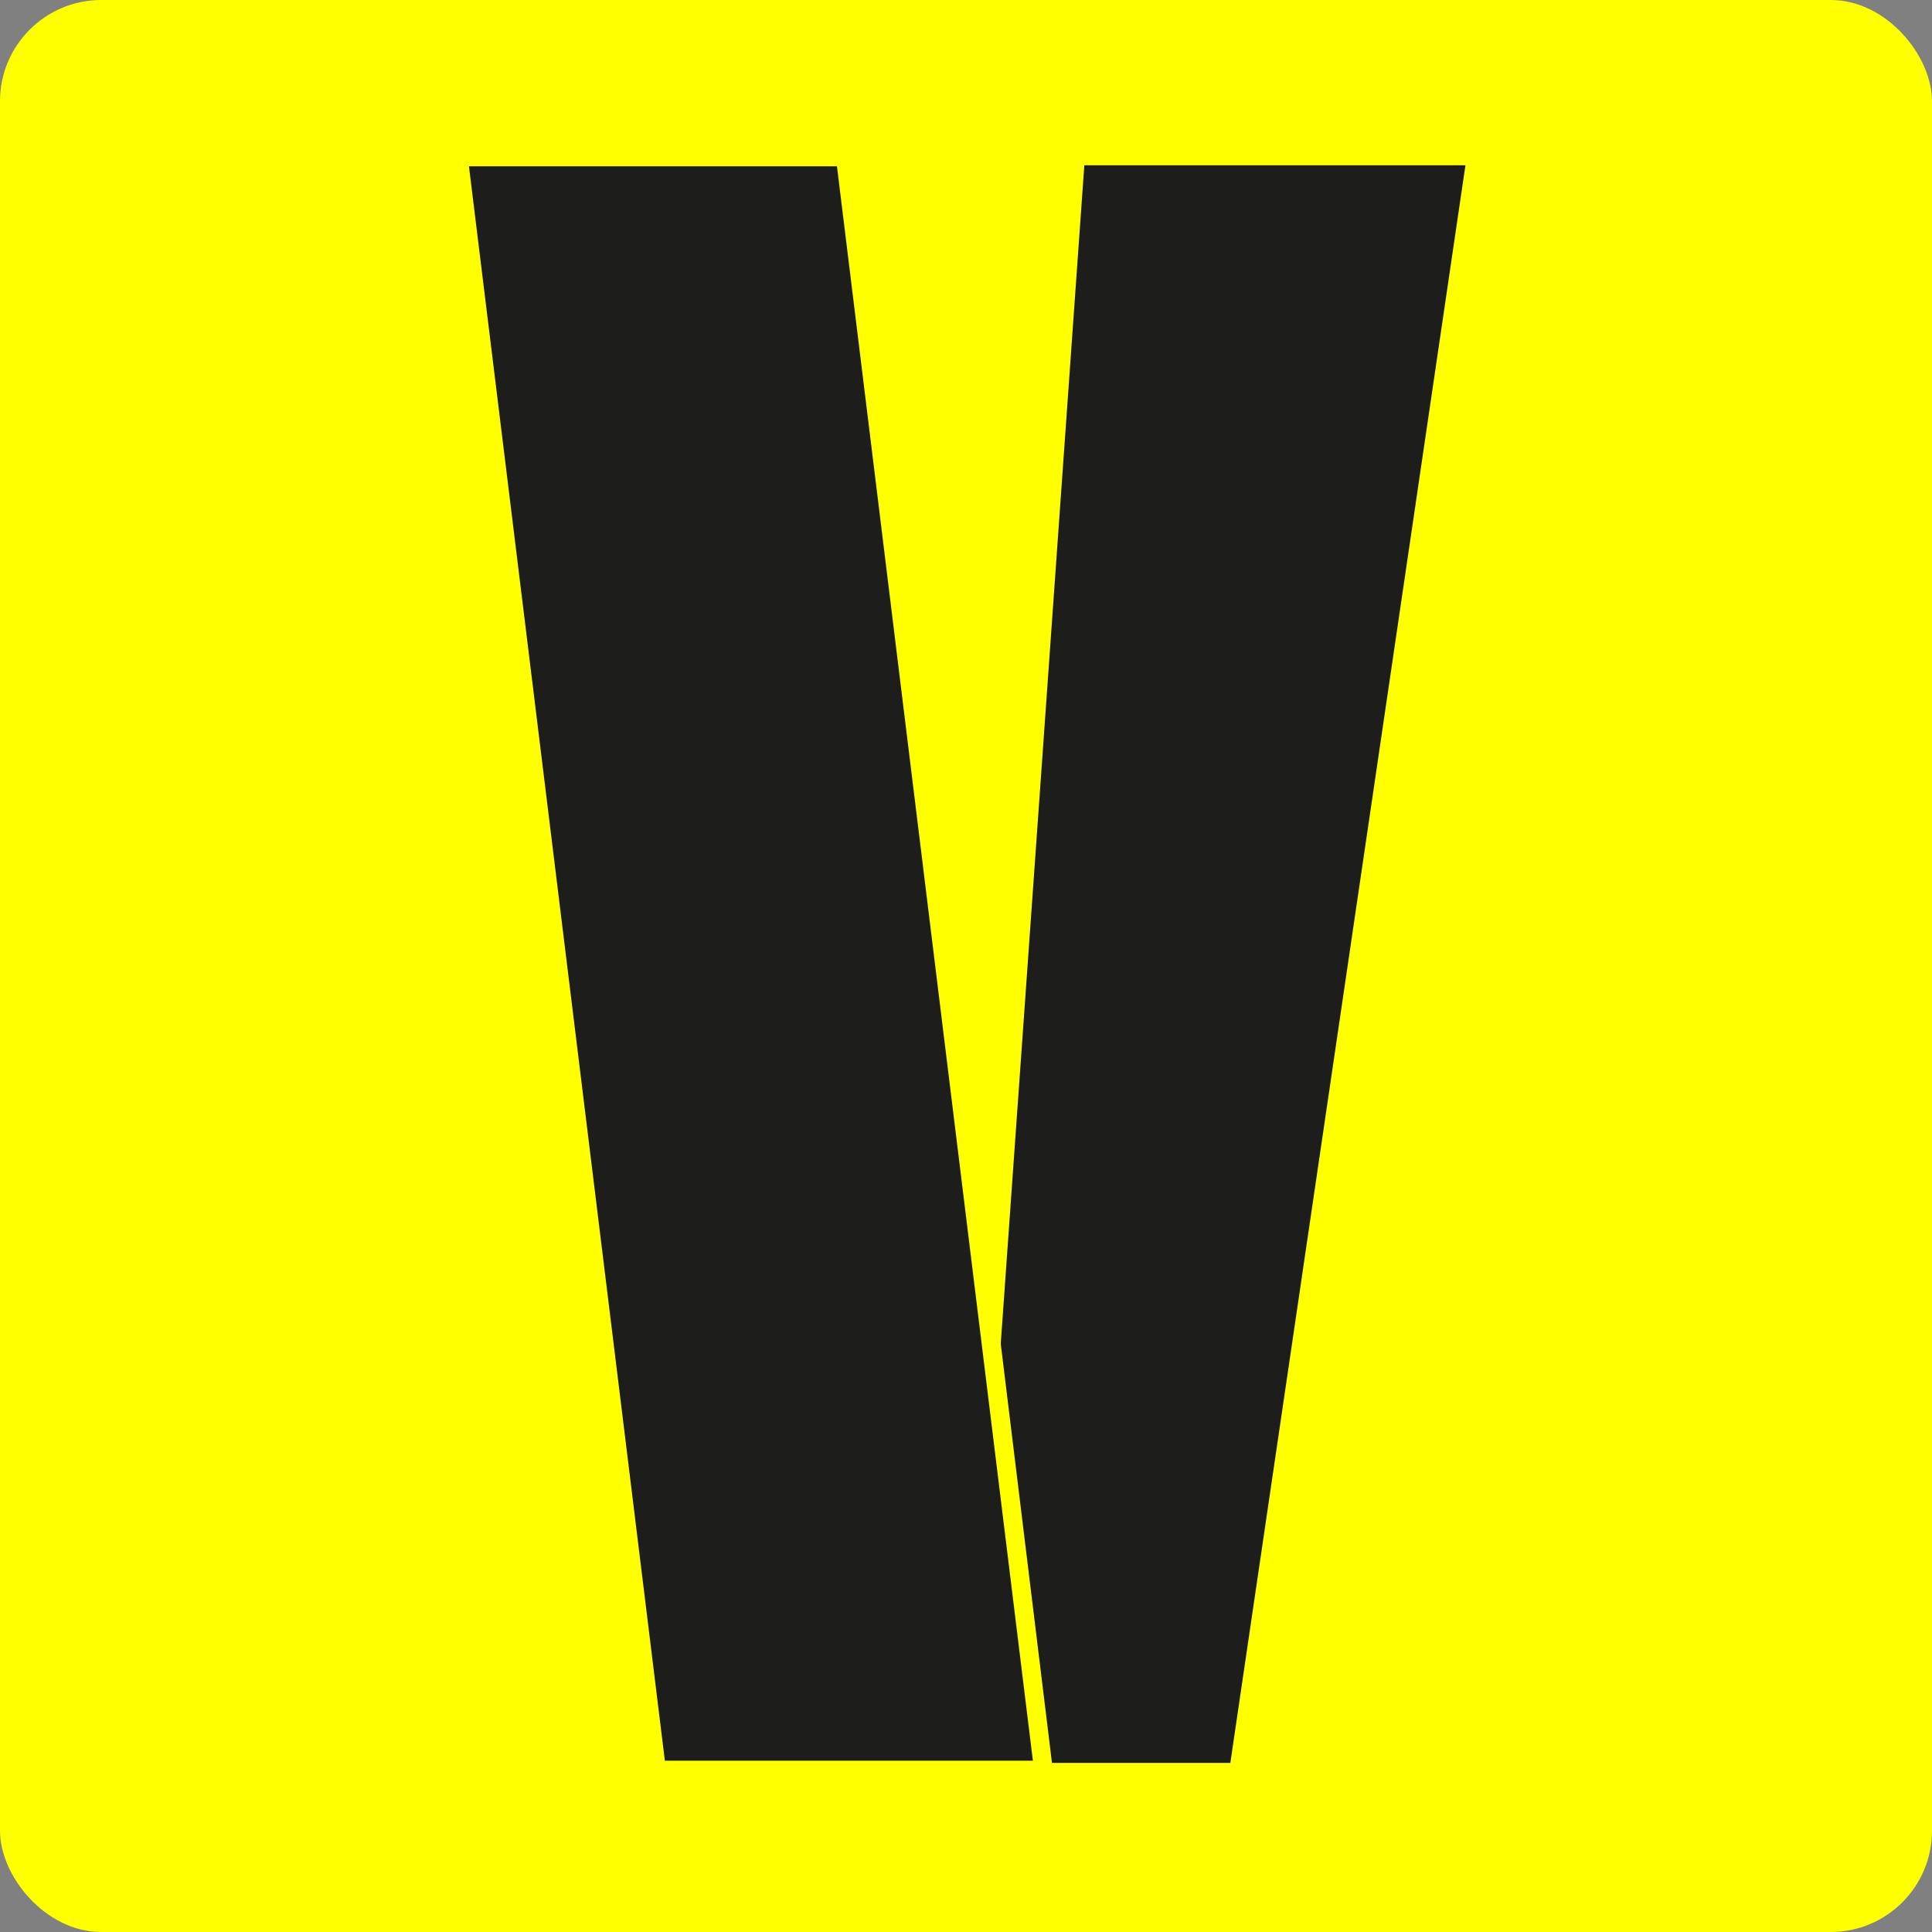
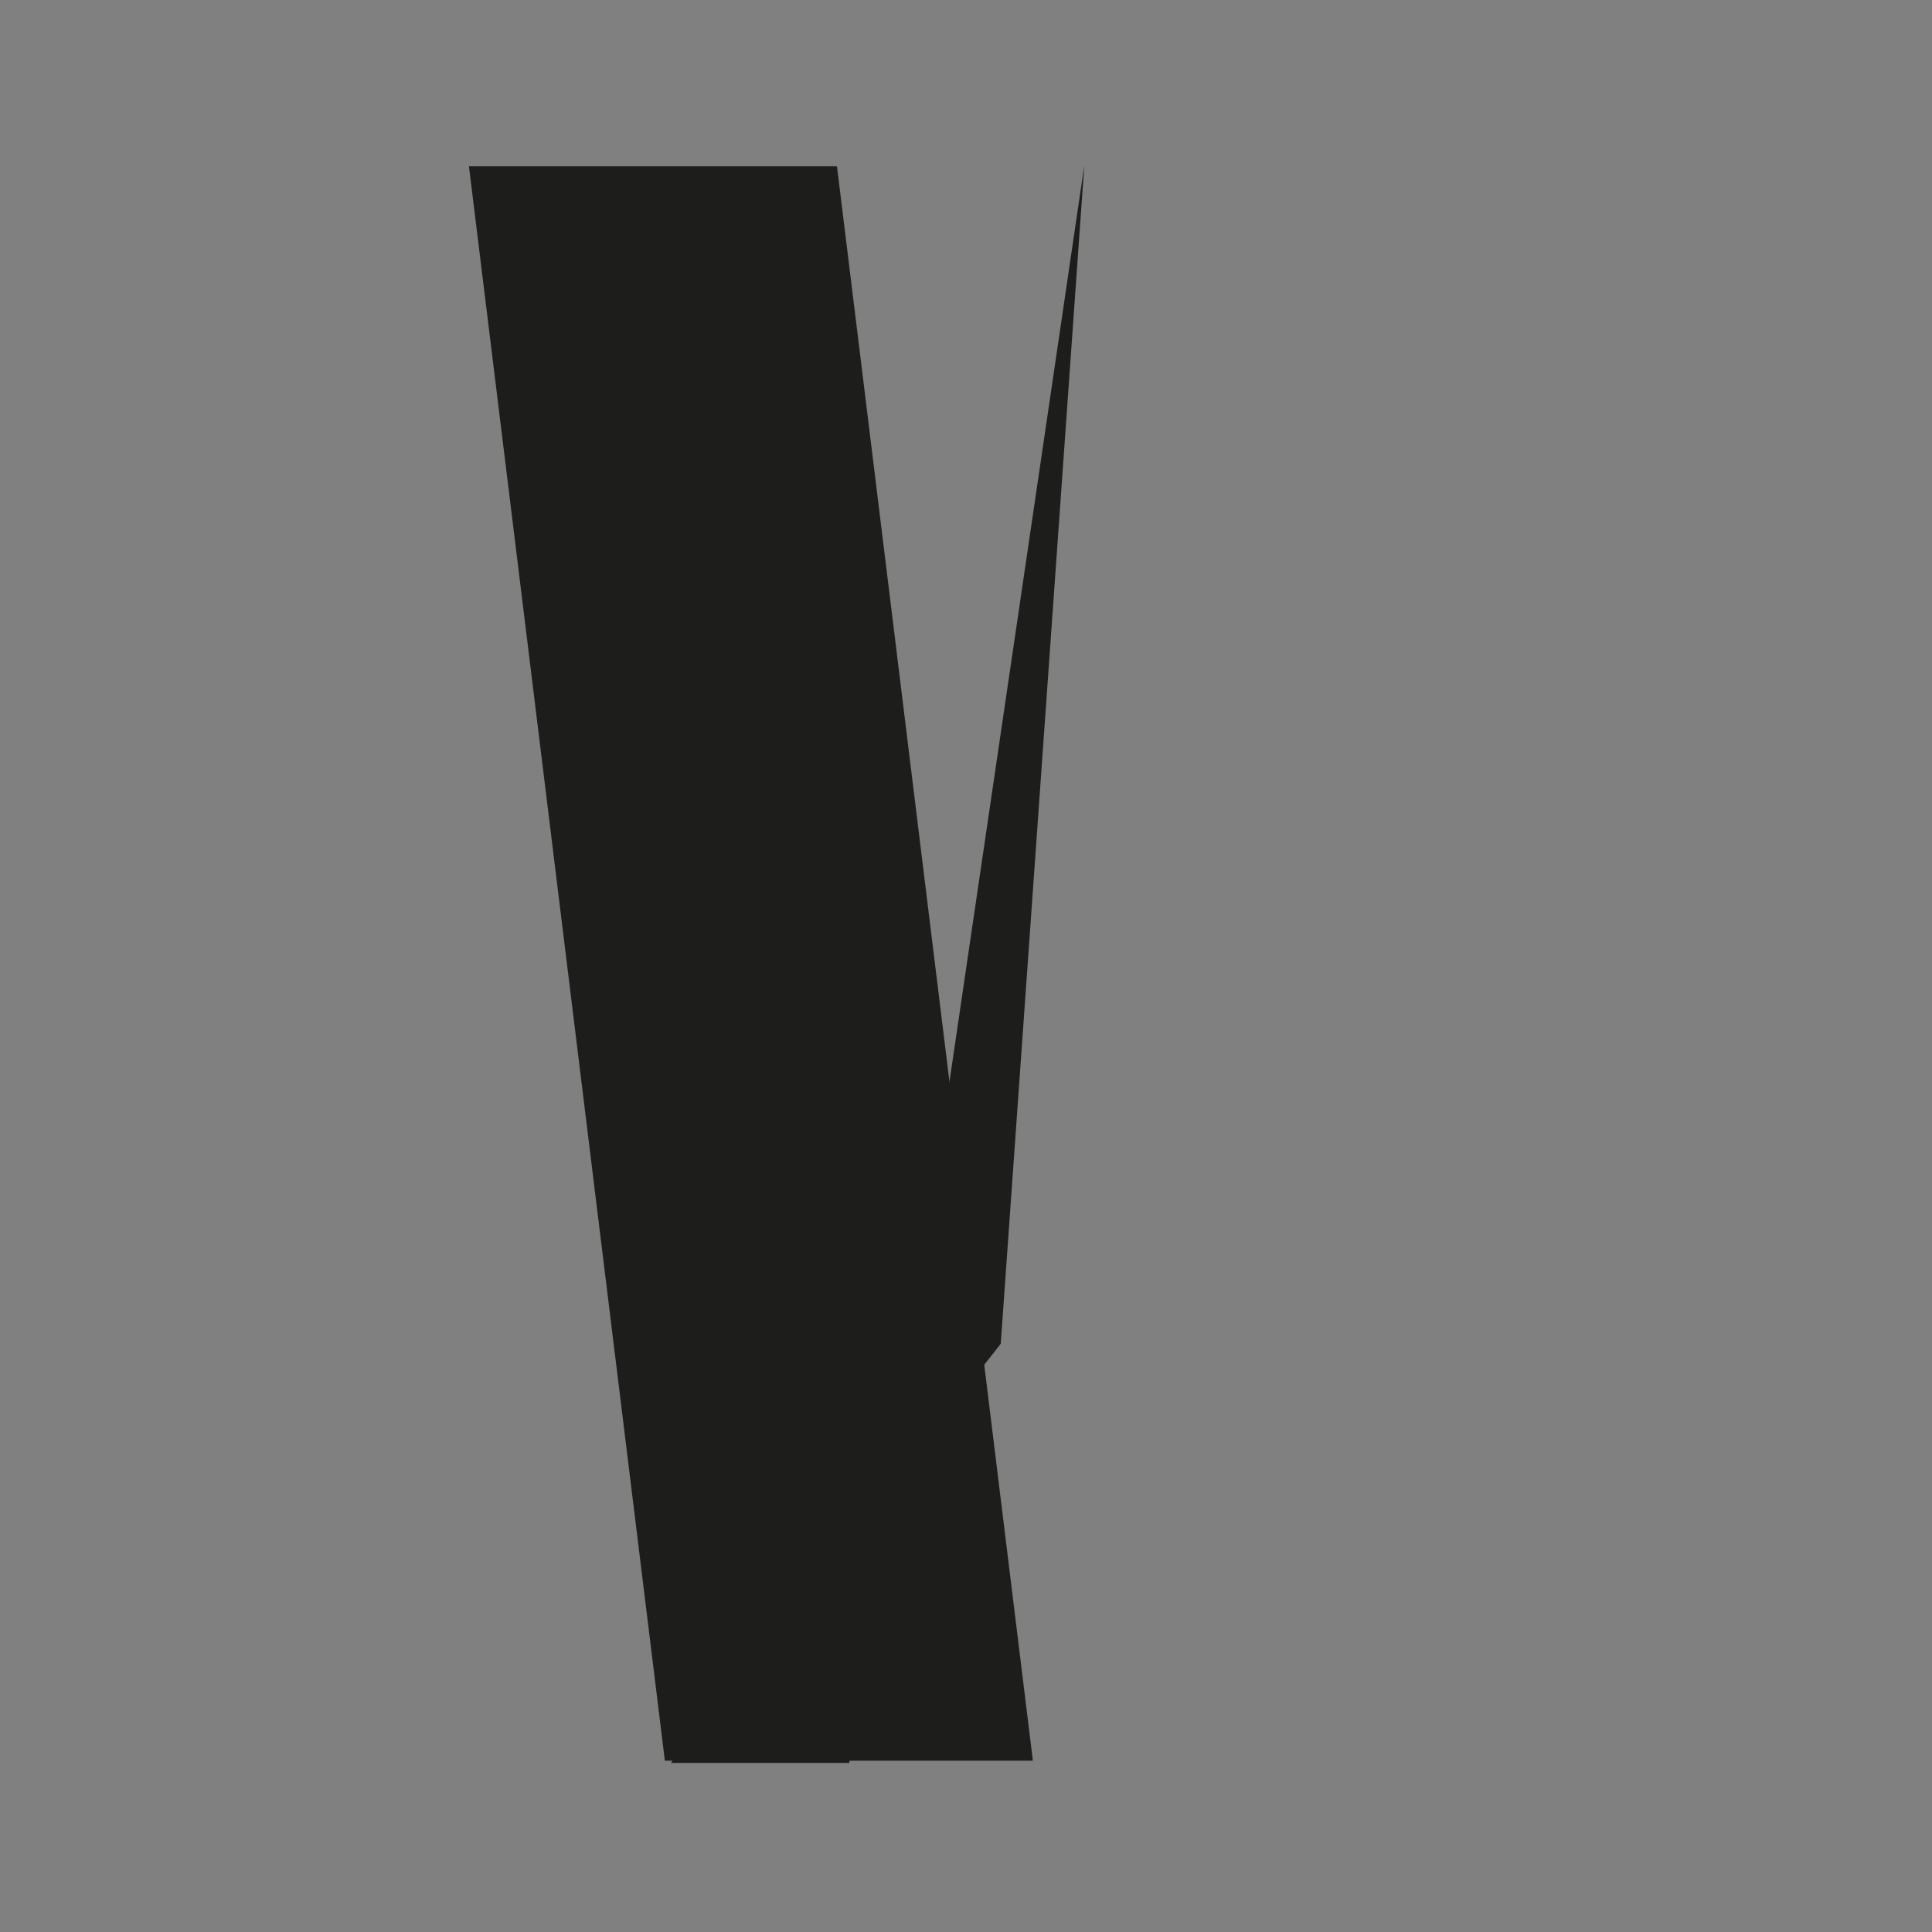
<svg xmlns="http://www.w3.org/2000/svg" id="Calque_1" data-name="Calque 1" viewBox="0 0 491 491">
  <rect x="0" y="0" width="491" height="491" fill="#808080" stroke="none" />
-   <rect width="491" height="491" rx="25.74" ry="25.74" style="fill: #ff0; stroke-width: 0px;" />
  <g id="Calque_1-2" data-name="Calque 1-2">
-     <path d="M254.33,341.51l21.24-299.51h96.86l-59.75,406.03h-45.33" style="fill: #1d1d1b; stroke-width: 0px;" />
+     <path d="M254.33,341.51l21.24-299.51l-59.75,406.03h-45.33" style="fill: #1d1d1b; stroke-width: 0px;" />
    <polygon points="262.5 447.47 168.97 447.47 119.18 42.27 212.71 42.27 262.5 447.47" style="fill: #1d1d1b; stroke-width: 0px;" />
  </g>
</svg>